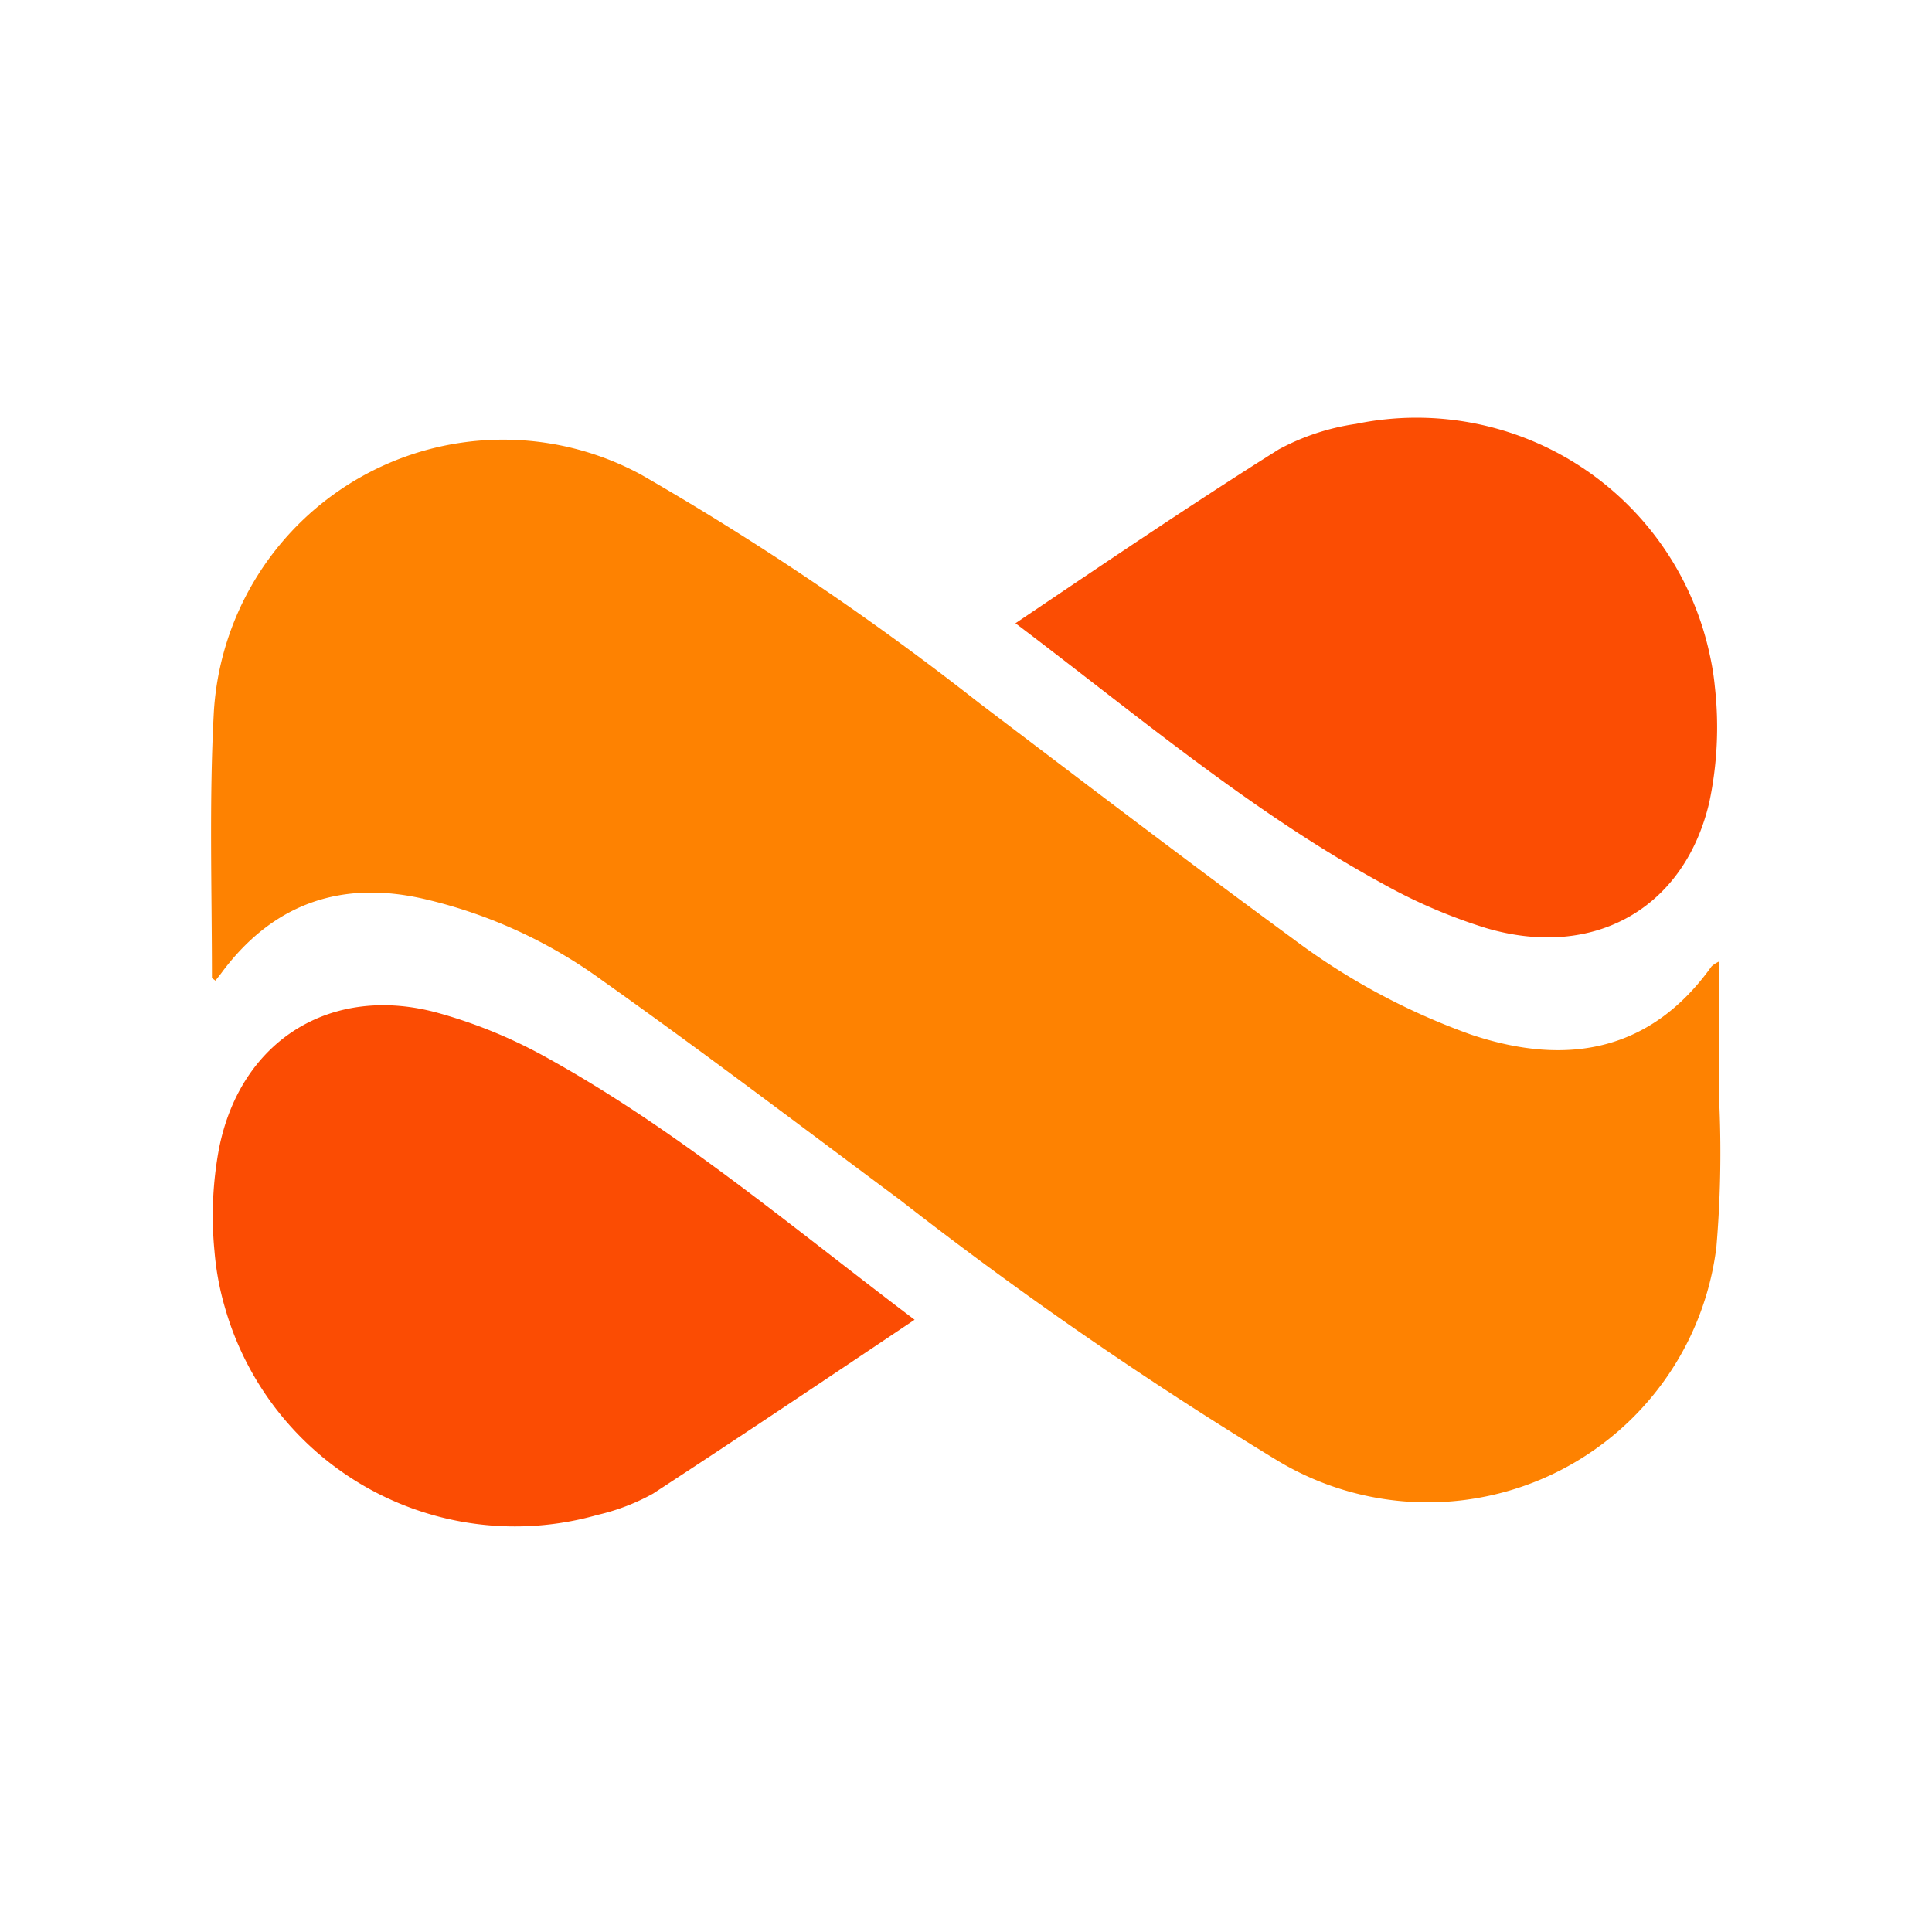
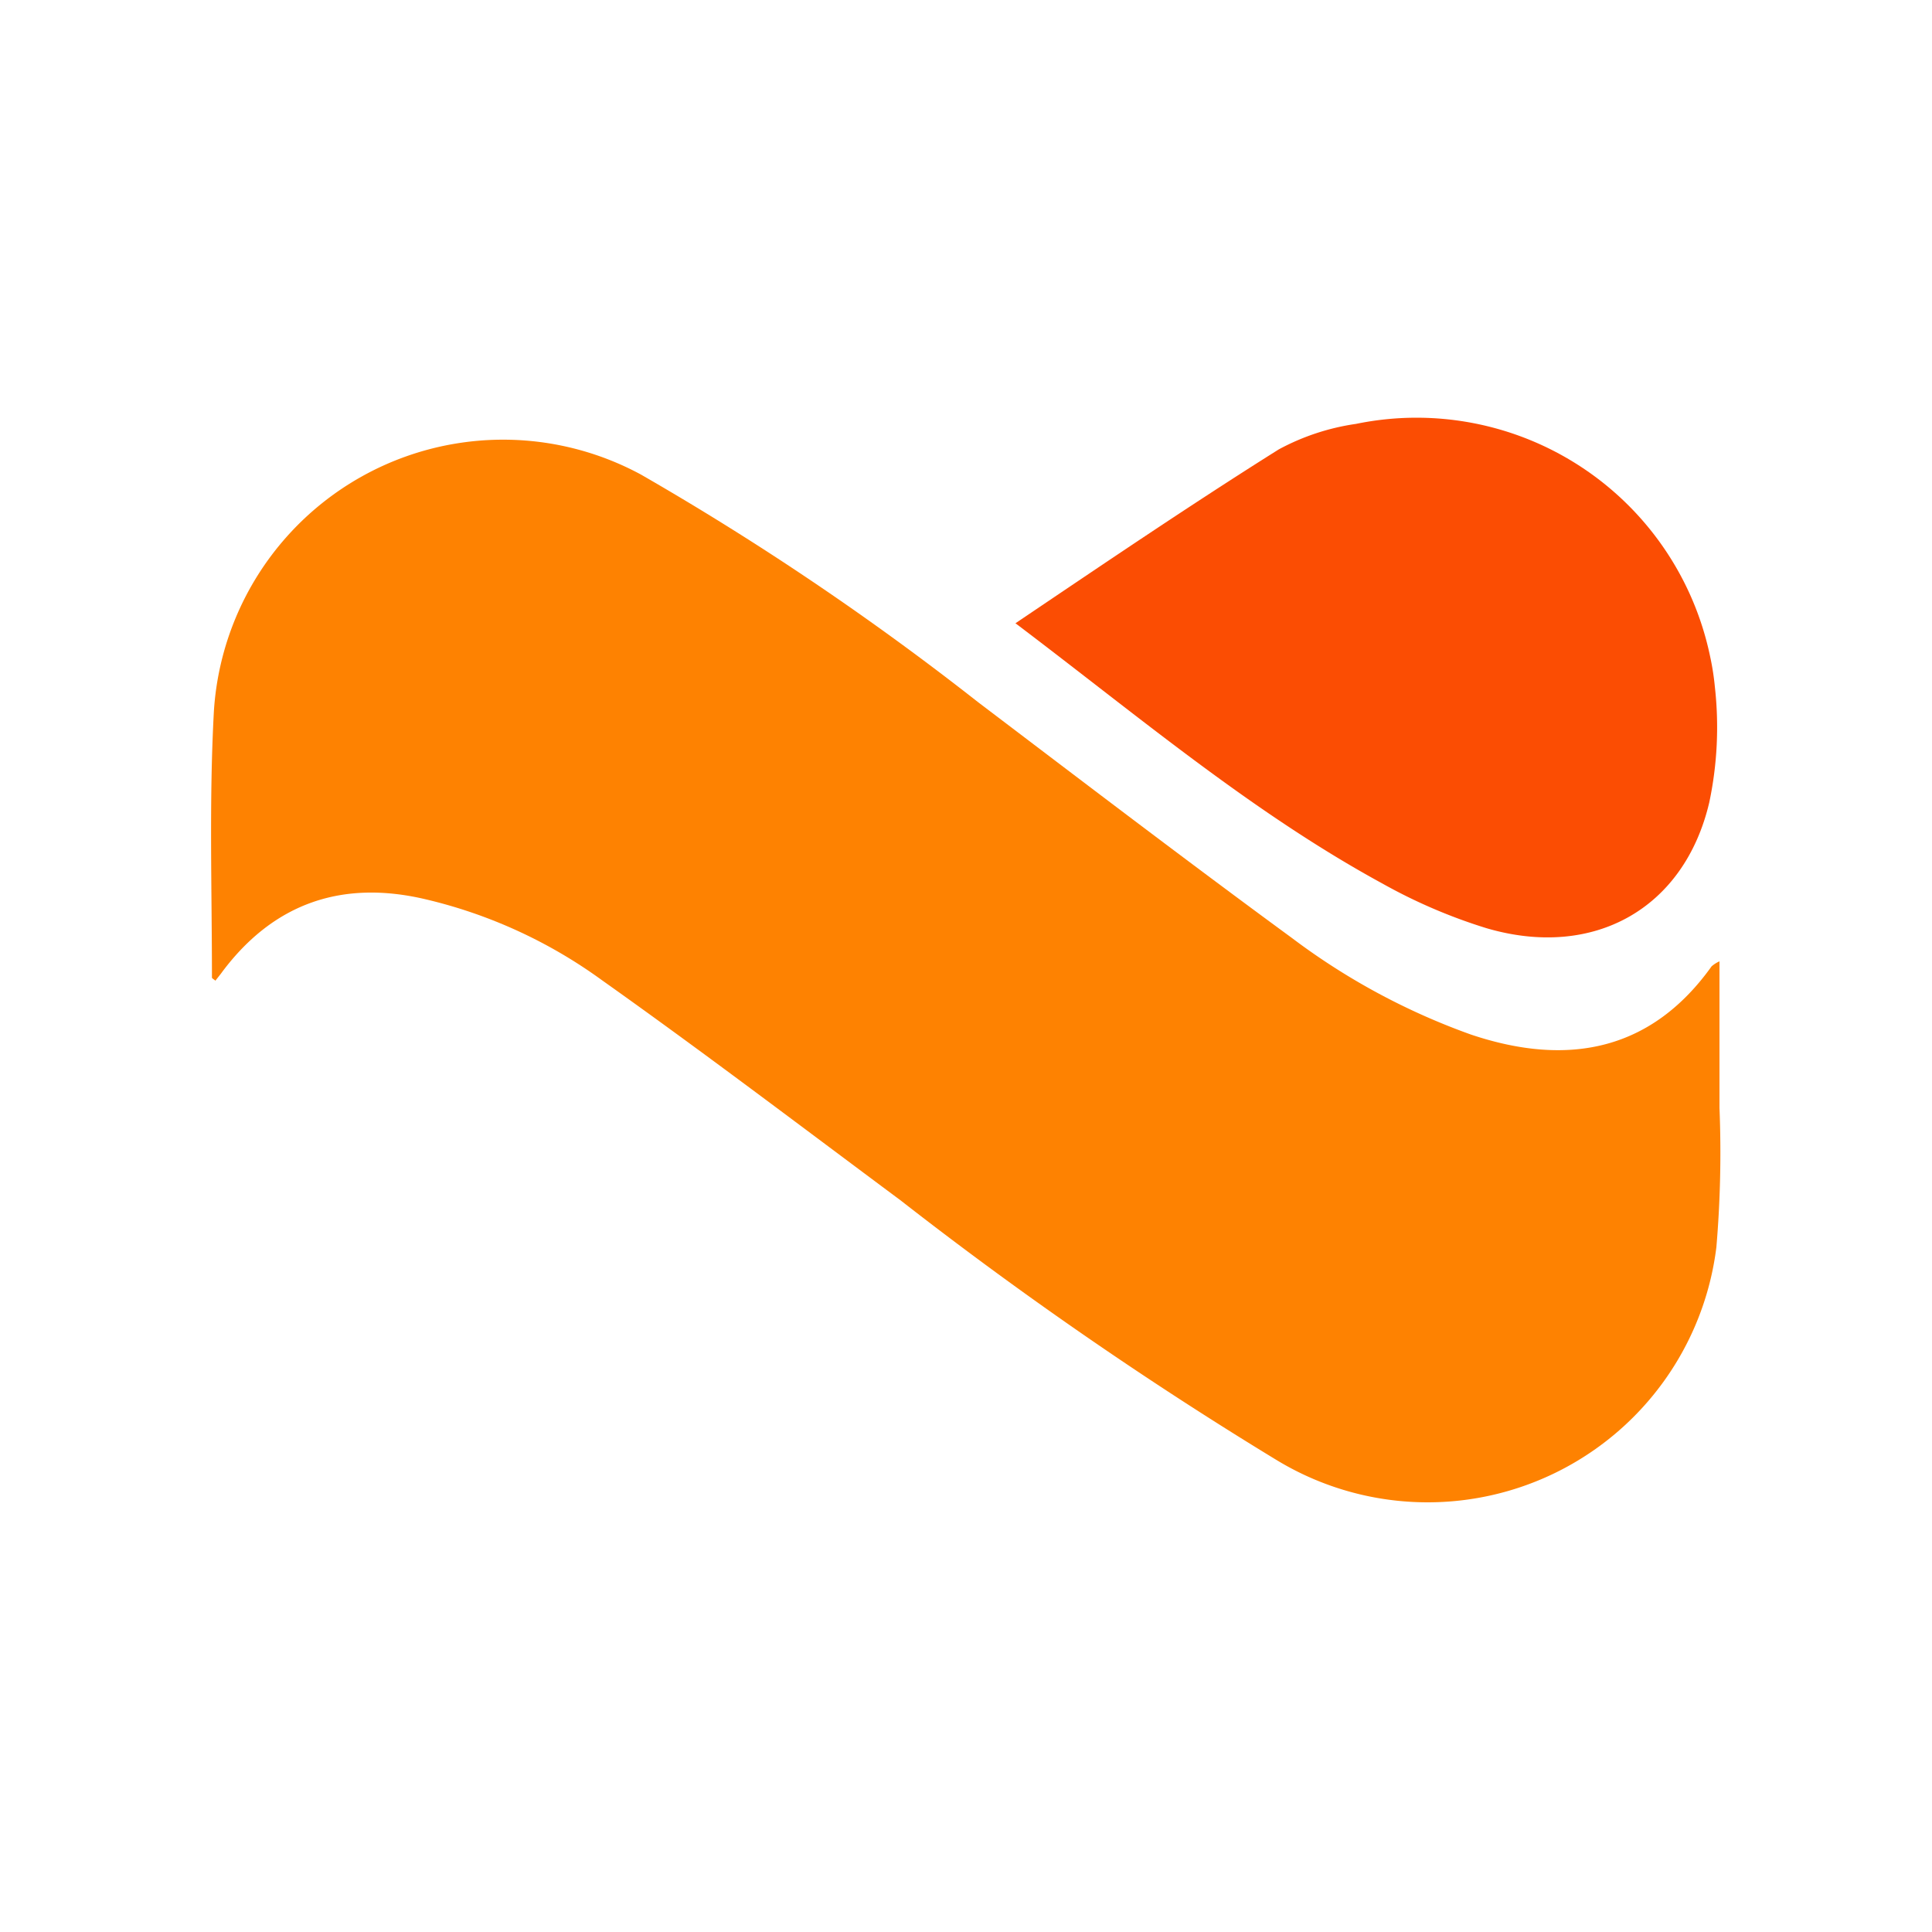
<svg xmlns="http://www.w3.org/2000/svg" id="Layer_1" data-name="Layer 1" viewBox="0 0 100 100">
  <defs>
    <style>.cls-1{fill:#fe8201;}.cls-2{fill:#fb4d03;}.cls-3{fill:#fb4c03;}</style>
  </defs>
  <g id="Layer_2" data-name="Layer 2">
    <g id="Layer_1-2" data-name="Layer 1-2">
      <path class="cls-1" d="M89,49.76v7.58a57.82,57.82,0,0,1-.16,7.21,15.06,15.06,0,0,1-22.8,11A204.37,204.37,0,0,1,46.6,62.12c-5.11-3.8-10.23-7.69-15.45-11.39A25.4,25.4,0,0,0,22,46.54c-4.27-1-7.81.19-10.48,3.74-.12.17-.25.32-.37.48-.09-.08-.18-.12-.18-.16,0-4.59-.15-9.18.1-13.77A15,15,0,0,1,33.17,24.56,146.55,146.55,0,0,1,50.62,36.34C56,40.42,61.41,44.55,66.87,48.55a34.87,34.87,0,0,0,9.27,5c5.1,1.71,9.37.78,12.45-3.53A1.52,1.52,0,0,1,89,49.76Z" />
      <path class="cls-2" d="M52.56,32.26c4.6-3.1,9.09-6.15,13.63-9a12,12,0,0,1,4-1.32A15.52,15.52,0,0,1,88.52,34a13.32,13.32,0,0,1,.24,1.54,18.79,18.79,0,0,1-.29,6c-1.3,5.51-6,8.13-11.54,6.5a27.79,27.79,0,0,1-5.38-2.31C64.8,42.05,58.94,37.08,52.56,32.26Z" />
-       <path class="cls-3" d="M47.34,68.31c-4.59,3.08-9.05,6.07-13.54,9a11,11,0,0,1-2.87,1.1A15.61,15.61,0,0,1,11.64,67.67a14.68,14.68,0,0,1-.54-2.93,18.91,18.91,0,0,1,.24-5.31c1.12-5.61,5.83-8.52,11.34-7a25.59,25.59,0,0,1,5.4,2.19C34.94,58.38,40.88,63.43,47.34,68.31Z" />
    </g>
  </g>
</svg>